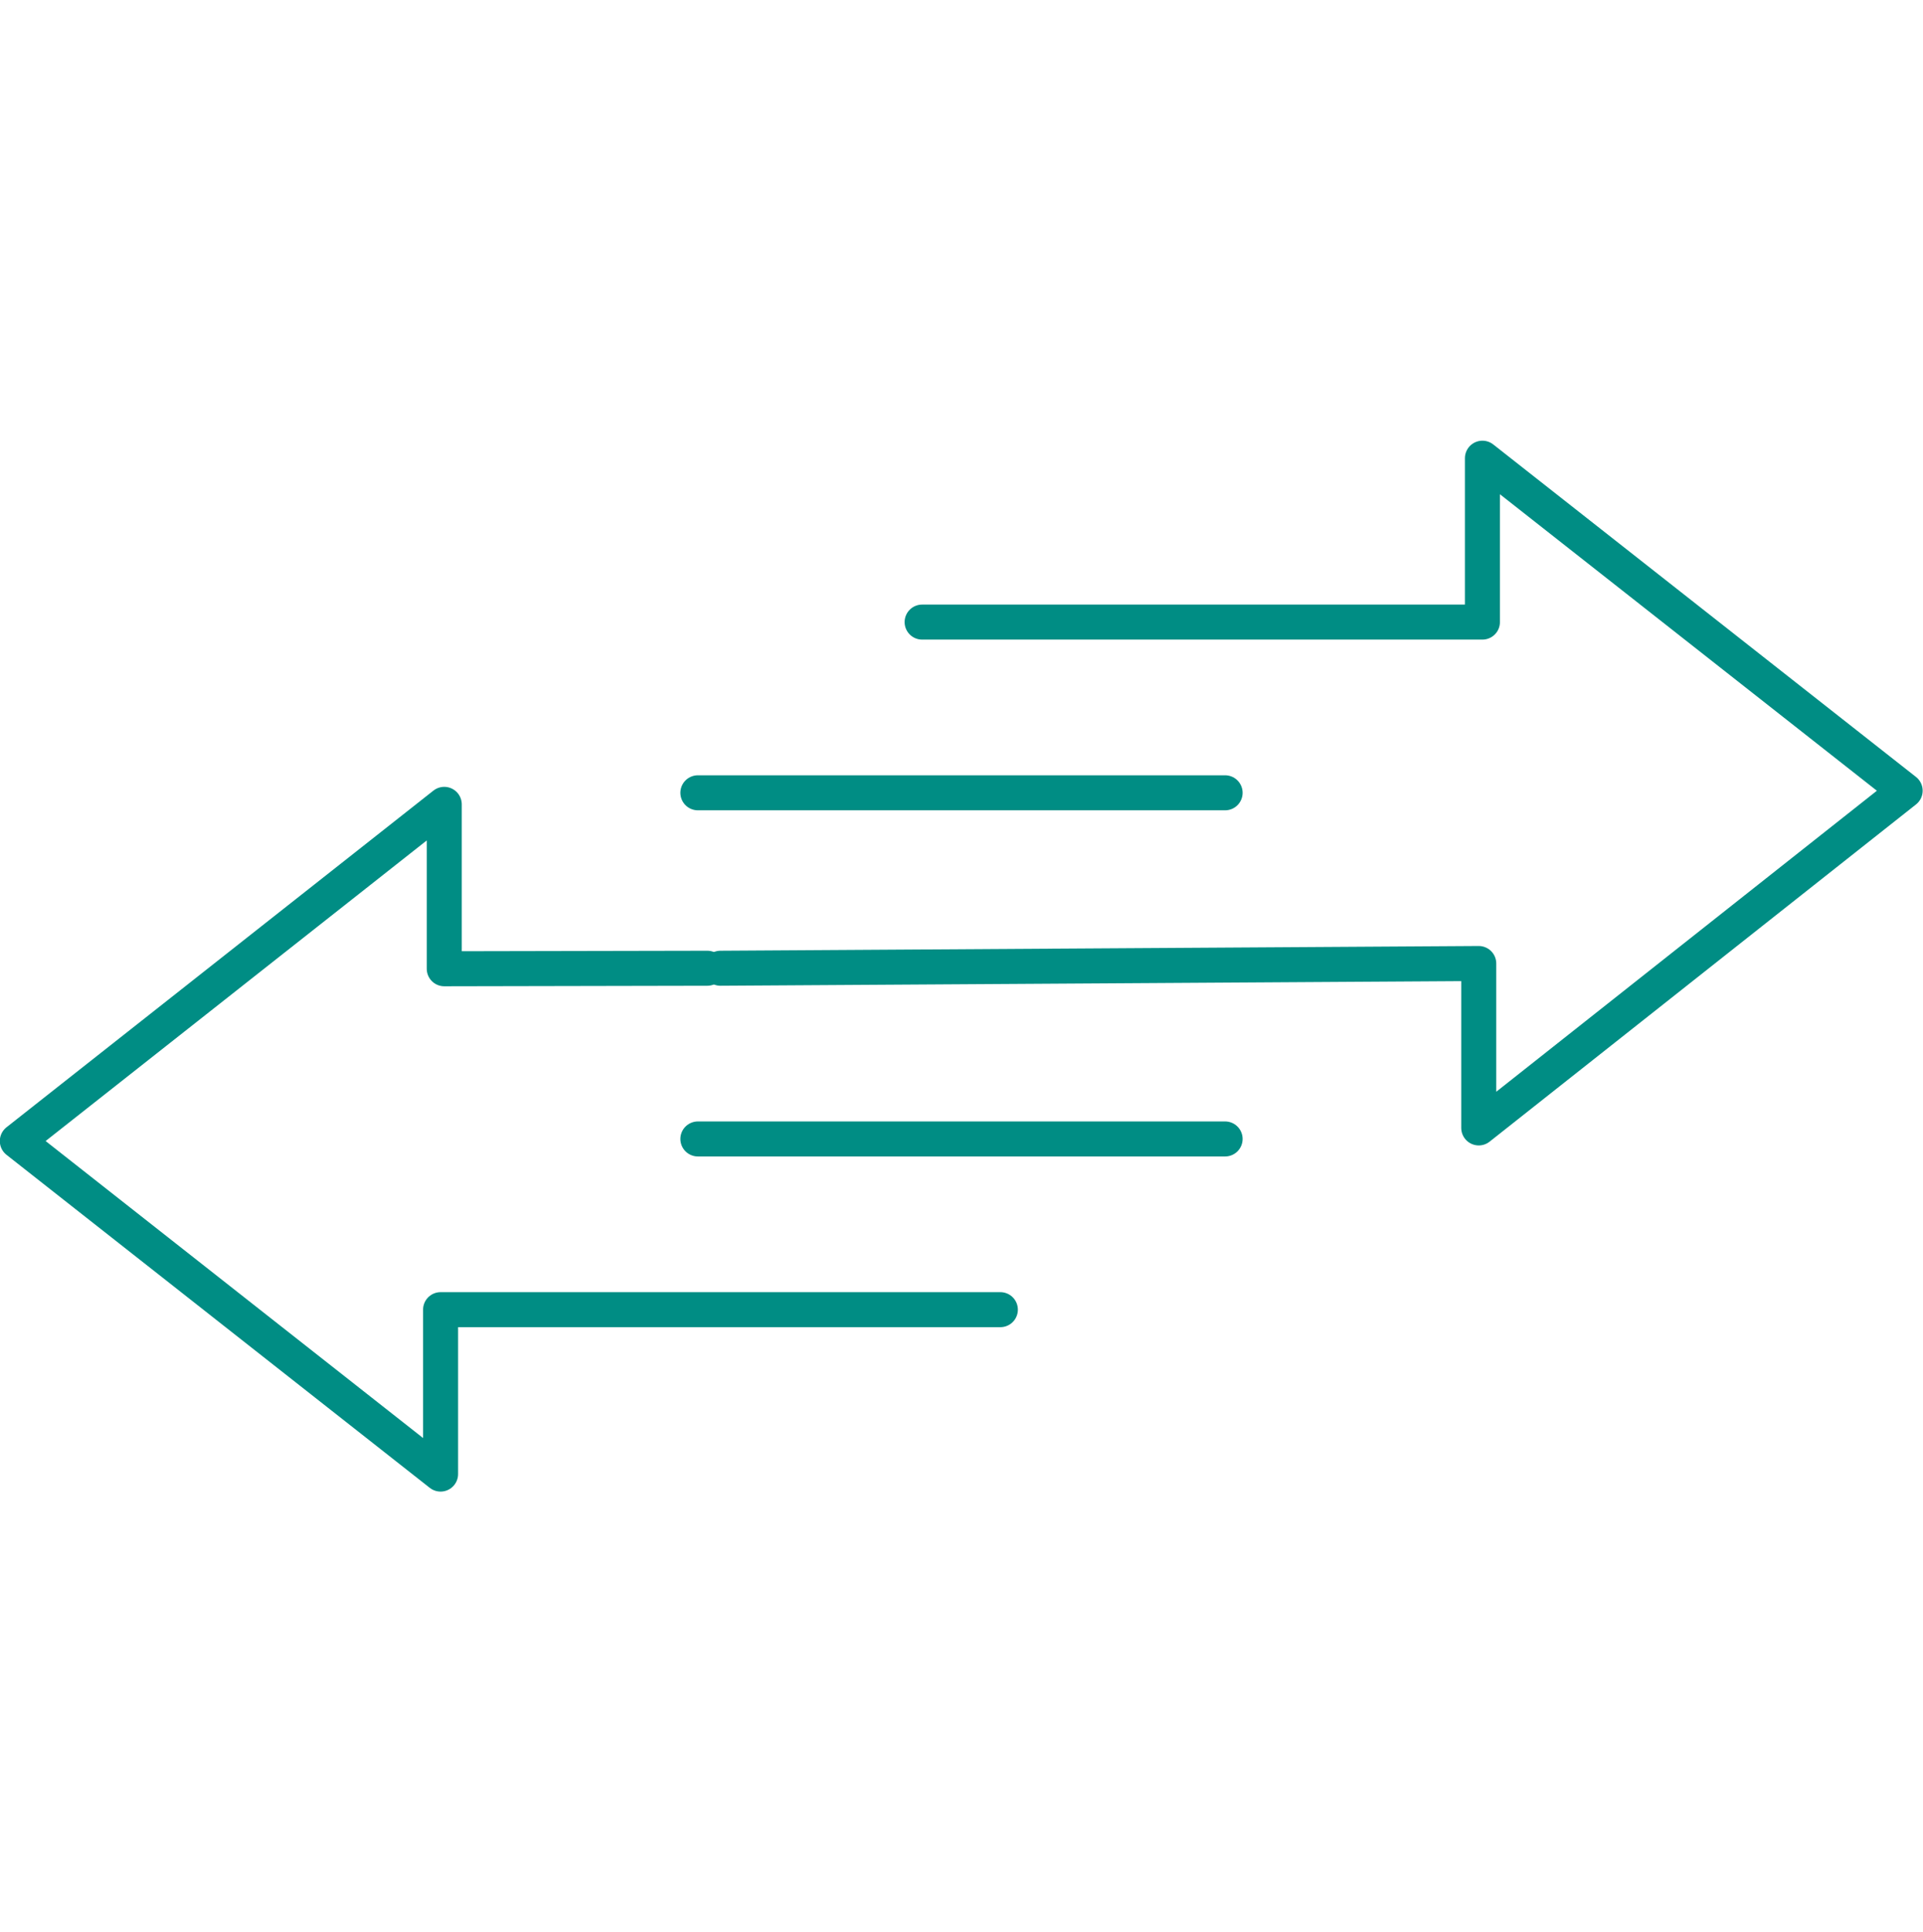
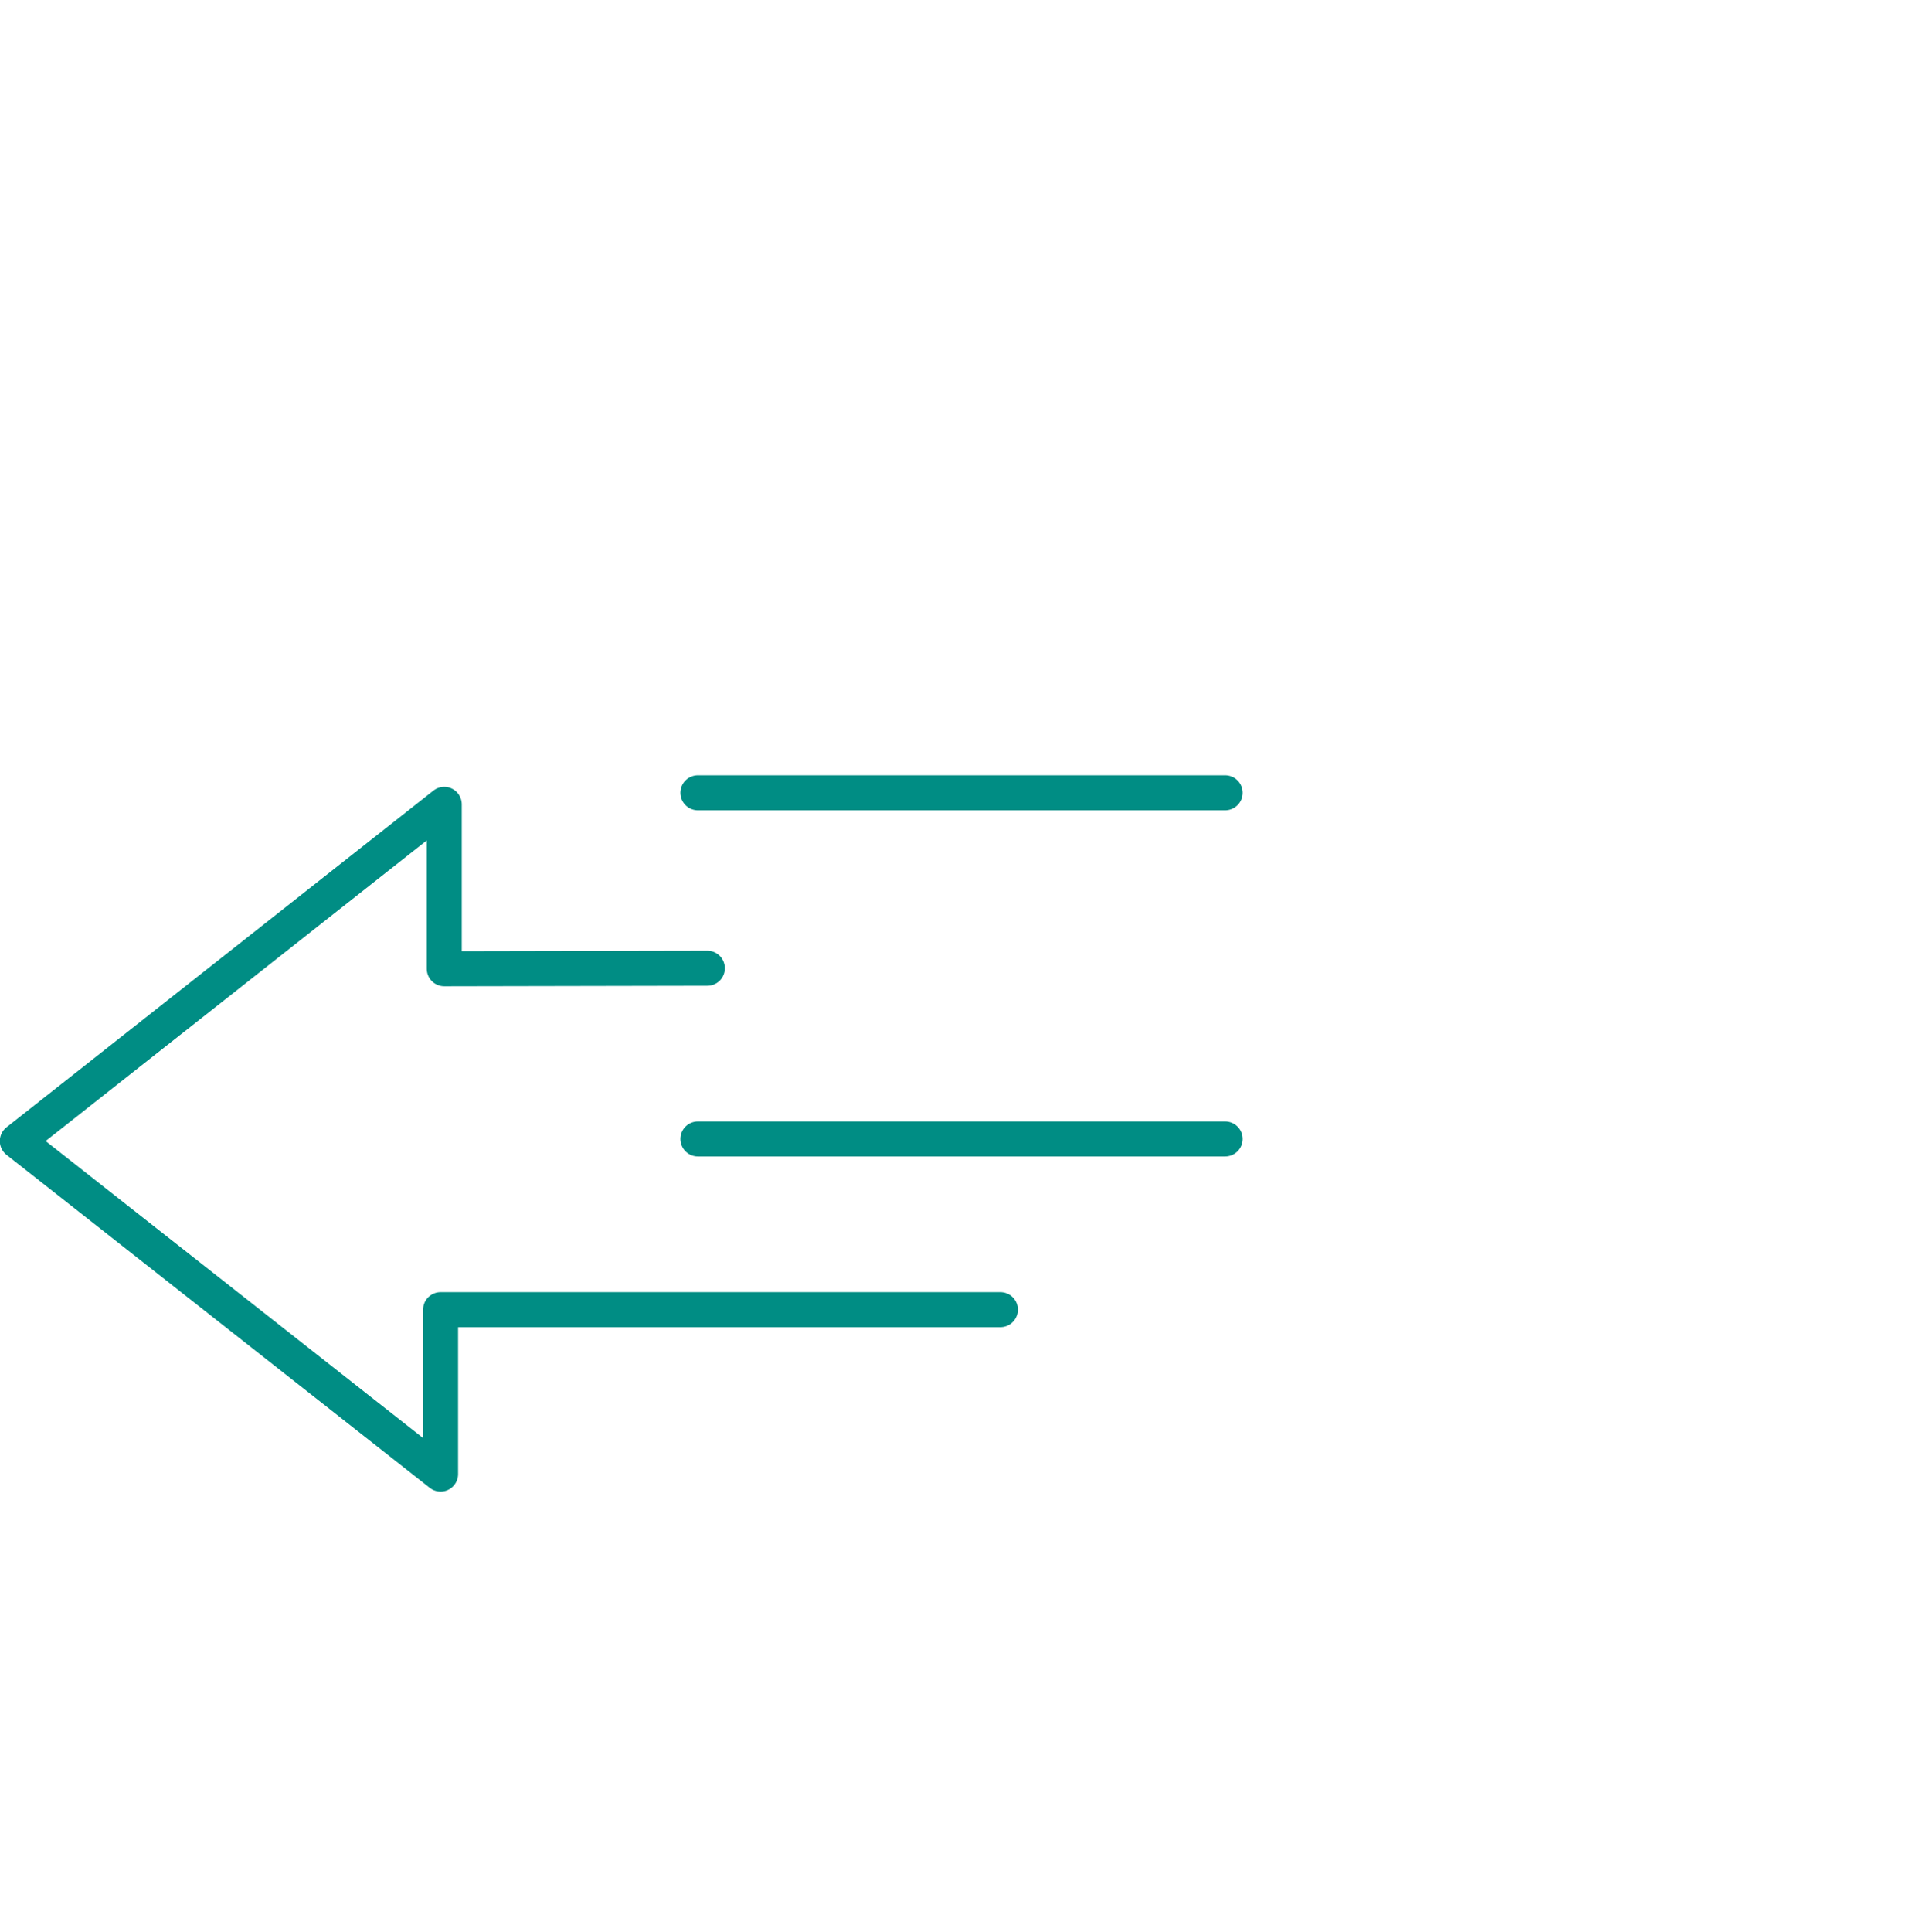
<svg xmlns="http://www.w3.org/2000/svg" xml:space="preserve" width="41.192mm" height="41.368mm" version="1.1" style="shape-rendering:geometricPrecision; text-rendering:geometricPrecision; image-rendering:optimizeQuality; fill-rule:evenodd; clip-rule:evenodd" viewBox="0 0 3662 3677" enable-background="new 0 0 70.869 70.87">
  <defs>
    <style type="text/css">
   
    .str0 {stroke:#008D84;stroke-width:66.668;stroke-linecap:round;stroke-linejoin:round}
    .fil0 {fill:none}
   
  </style>
  </defs>
  <g id="Слой_x0020_1">
    <g id="_25х25_Мобильность_x0020_и_x0020_автономность.svg">
-       <polyline class="fil0 str0" points="1756,1184 2823,1184 2823,872 3628,1505 2816,2147 2816,1834 1372,1843 " />
      <line class="fil0 str0" x1="2333" y1="1509" x2="1329" y2="1509" />
      <polyline class="fil0 str0" points="1905,2493 839,2493 839,2806 33,2172 846,1531 846,1844 1347,1843 " />
      <line class="fil0 str0" x1="1329" y1="2168" x2="2333" y2="2168" />
    </g>
    <rect class="fil0" x="34" width="3594" height="3677" />
  </g>
</svg>